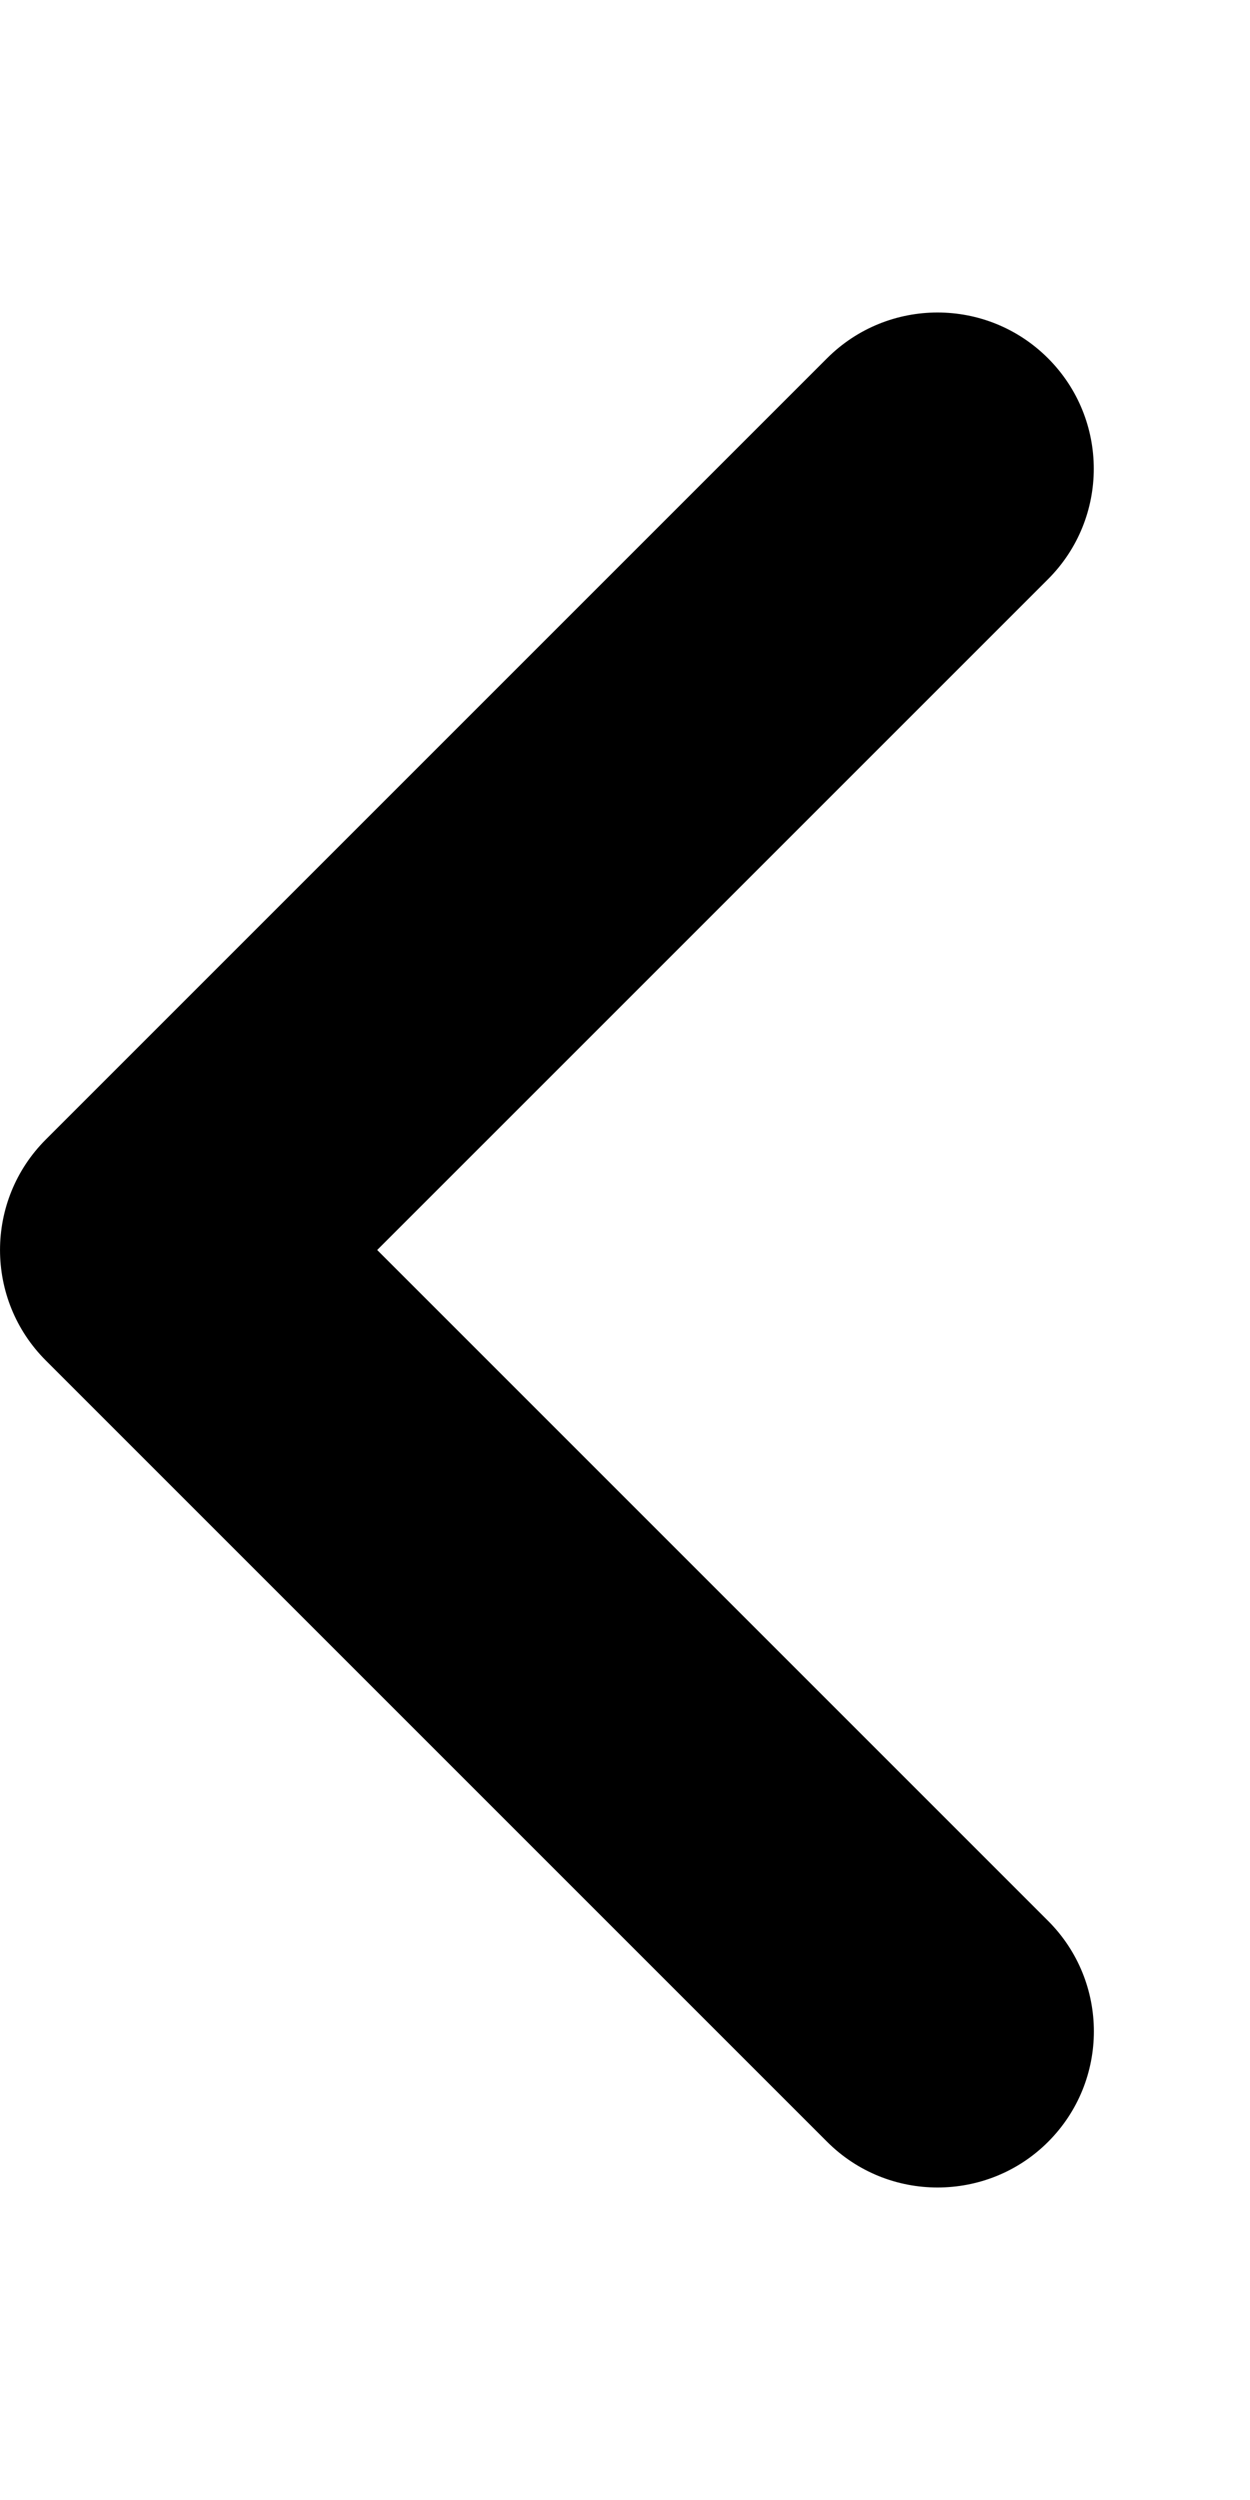
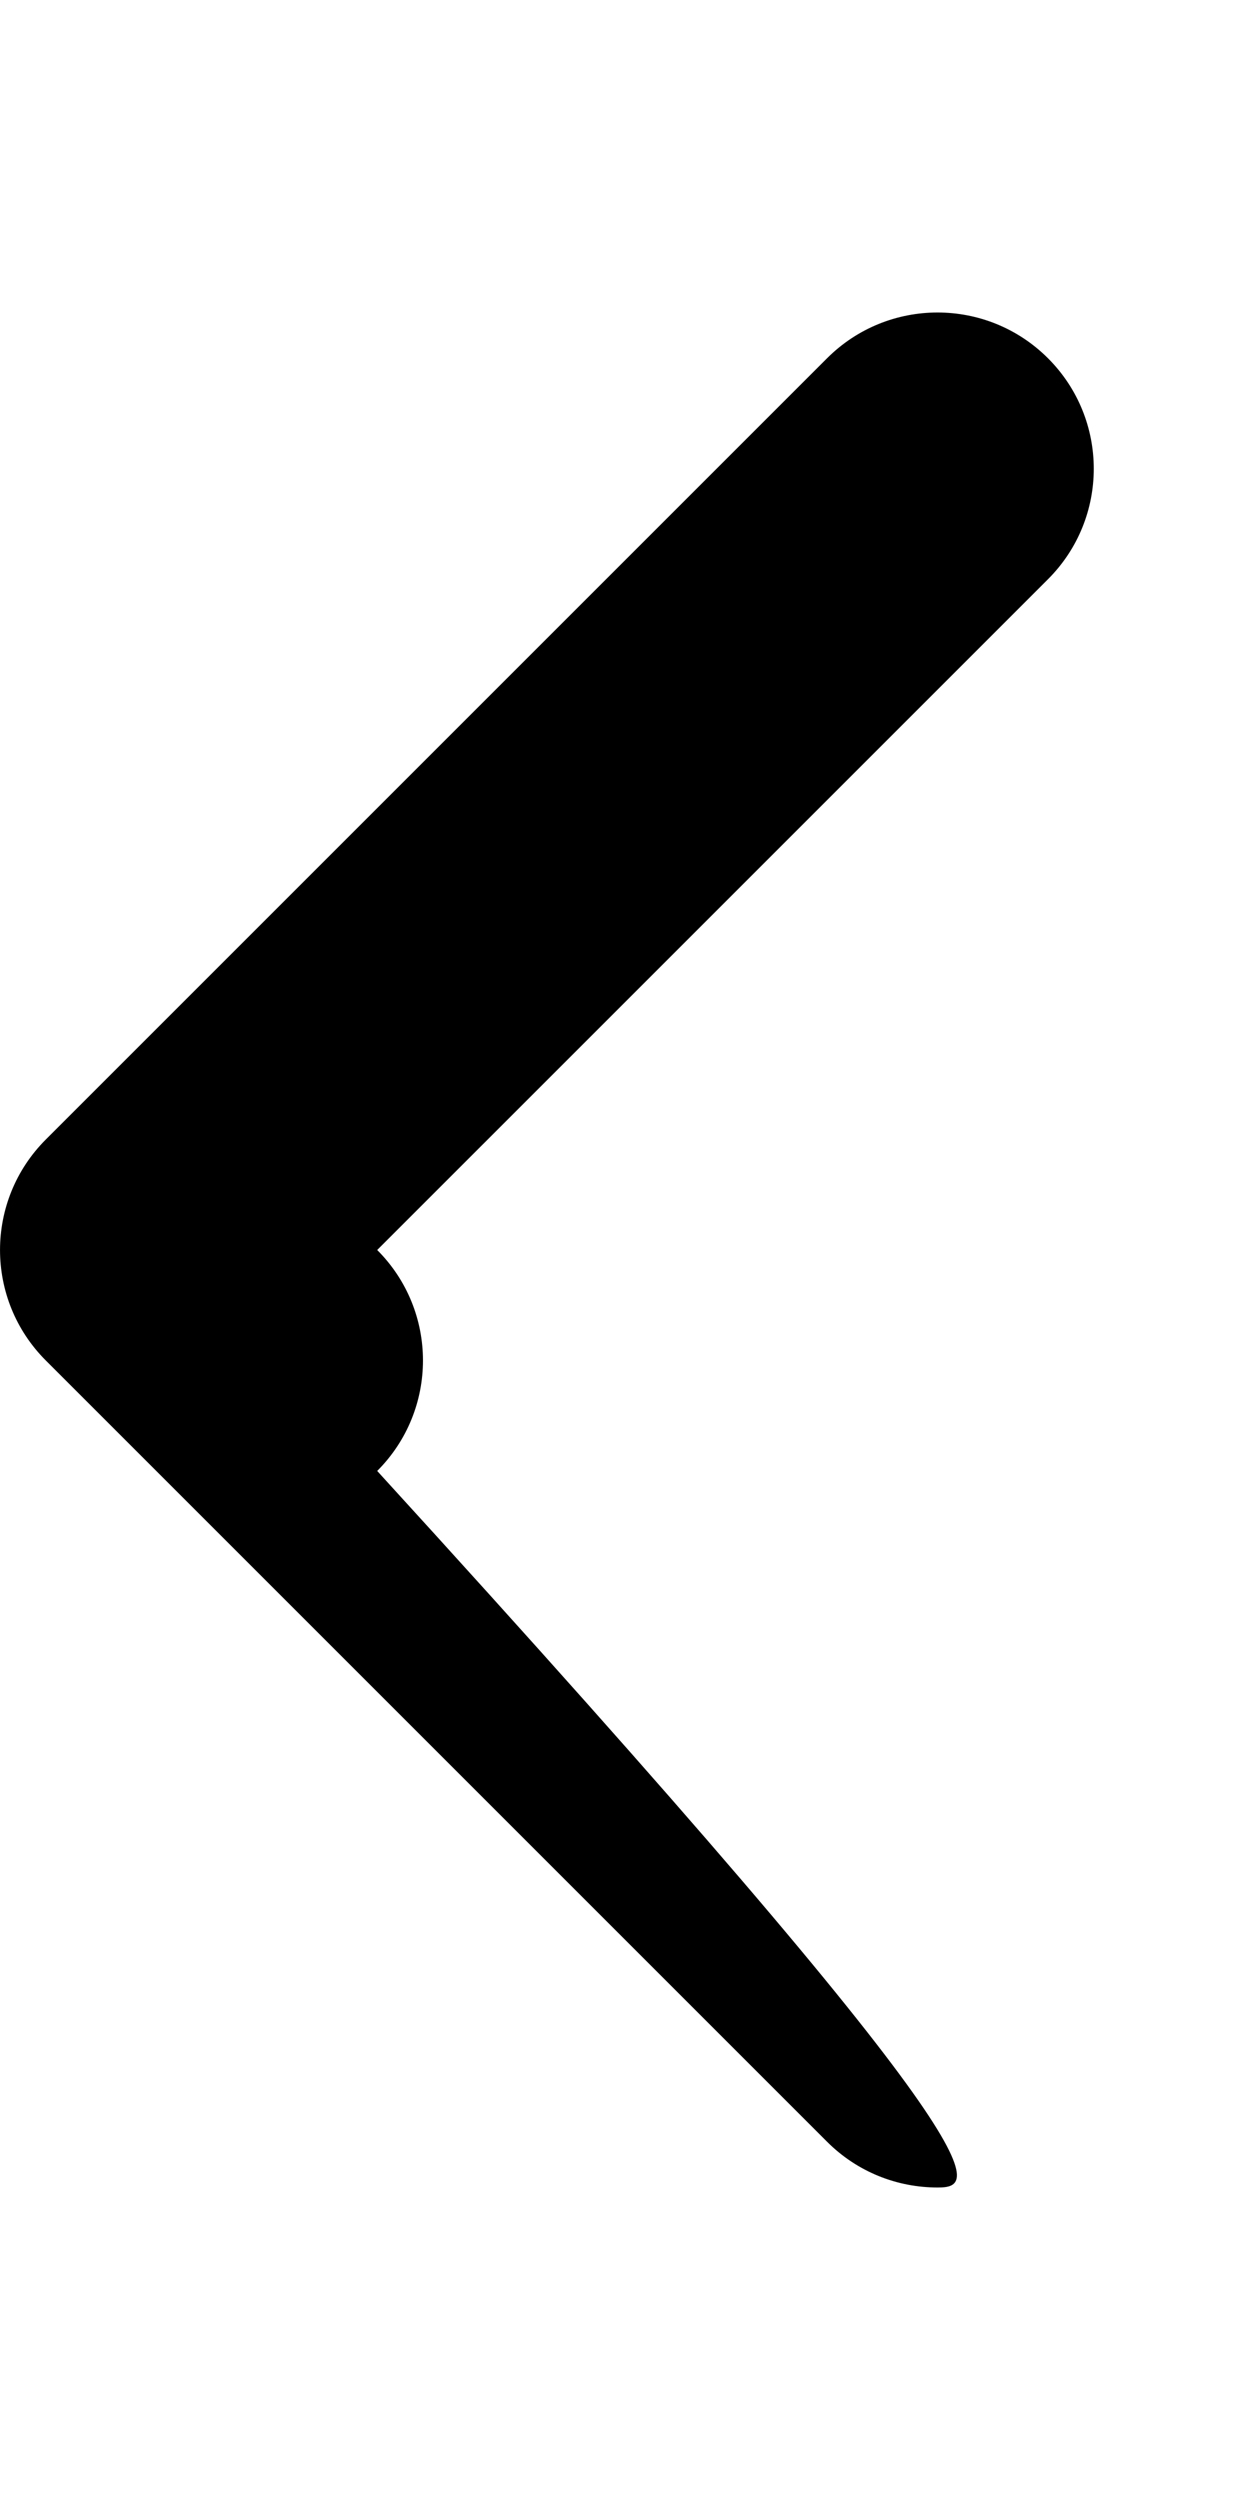
<svg xmlns="http://www.w3.org/2000/svg" viewBox="0 0 256 512">
-   <path d="M192 448c-8.188 0-16.38-3.125-22.62-9.375l-160-160c-12.5-12.5-12.5-32.75     0-45.25l160-160c12.5-12.5 32.75-12.5 45.25 0s12.5 32.75 0 45.25L77.25 256l137.4      137.4c12.5 12.5 12.5 32.75 0 45.25C208.4 444.9 200.2 448 192 448z" />
+   <path d="M192 448c-8.188 0-16.38-3.125-22.62-9.375l-160-160c-12.5-12.5-12.5-32.75     0-45.25l160-160c12.5-12.5 32.75-12.5 45.25 0s12.5 32.75 0 45.25L77.25 256c12.5 12.5 12.5 32.75 0 45.25C208.4 444.9 200.2 448 192 448z" />
</svg>